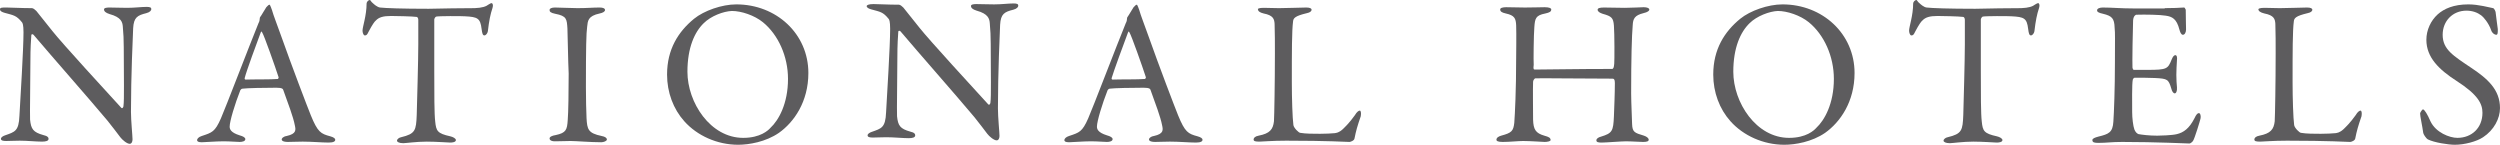
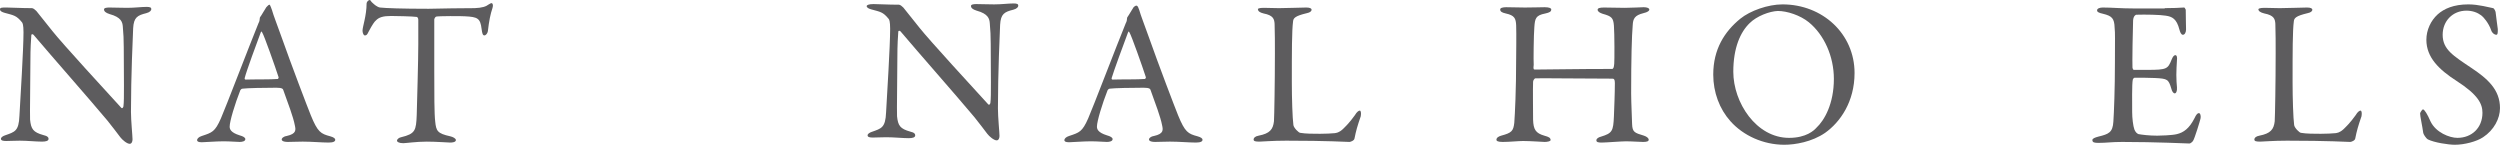
<svg xmlns="http://www.w3.org/2000/svg" version="1.1" id="Layer_1" x="0px" y="0px" viewBox="0 0 797.9 46.2" style="enable-background:new 0 0 797.9 46.2;" xml:space="preserve">
  <style type="text/css">
	.st0{fill:#5D5C5E;}
</style>
  <g>
    <g>
      <path class="st0" d="M2.1,2.4c1.5,0,4.7,0.2,8.1,0.2c0.4,0,1,0.5,1.4,0.9c1,1.2,2.6,3.2,5.2,6.5c3,3.8,17.5,19.6,21.9,24.4    c0.4,0.4,0.7-0.3,0.7-0.5c0.3-2.1,0.1-9.2,0.1-18.8c0-2.2-0.1-4.6-0.3-6.6c-0.1-1.4-0.5-3-4.2-4c-1.3-0.4-1.8-0.9-1.8-1.5    c0-0.5,0.9-0.6,1.7-0.6c1.7,0,3.6,0.1,5.7,0.1c2.4,0,4.5-0.3,6.2-0.3c1.1,0,1.5,0.2,1.5,0.7c0,0.4-0.4,1-1.6,1.3    c-2.8,0.7-4,1.3-4.2,4.8c-0.1,2.4-0.7,15.4-0.7,26.7c0,2.8,0.5,7.7,0.5,8.8c0,0.7-0.3,1.4-0.9,1.4c-0.9,0-2.4-1.3-3-2.1    c-1.1-1.4-2.3-3.1-4.1-5.3c-6.2-7.4-17.6-20.3-23.6-27.4c-0.3-0.3-0.7-0.2-0.7,0.1C9.9,13,9.7,14.8,9.7,20    c0,5.9-0.2,16.1-0.1,18.2c0.3,3,1,4,4.2,4.9c1.4,0.3,1.7,0.8,1.7,1.2c0,0.7-0.9,0.9-2.1,0.9c-1.9,0-4.7-0.3-7.1-0.3    C4.8,44.9,3.1,45,2,45c-0.9,0-1.7-0.1-1.7-0.7c0-0.5,0.7-0.9,1.3-1.1C4.7,42.1,6,41.9,6.2,37c0.3-5.4,1.3-21.2,1.3-26.7    c0-2.4-0.3-3-0.5-3.2c-1.8-2.2-2.6-2.2-5.5-3C0.8,3.9,0,3.6,0,3S0.5,2.4,2.1,2.4z" />
      <path class="st0" d="M86.8,3.2c0.5,1.8,1.7,4.8,2.9,8.2c3.4,9.6,8.4,22.7,9.5,25.4c2.2,5.4,3.2,5.9,6.2,6.7    c1.1,0.3,1.6,0.7,1.6,1.1c0,0.5-0.5,0.9-2.1,0.9c-2.2,0-5.4-0.3-8.3-0.3c-2.1,0-3,0.1-4.7,0.1s-2-0.5-2-0.8s0.4-0.9,1.6-1.1    c3.2-0.7,2.9-2,2.6-3.4c-0.5-2.7-2.2-7.1-3.7-11.3c-0.1-0.3-0.3-0.7-2.2-0.7c-3.6,0-9.4,0.1-10.8,0.3c-0.3,0-0.6,0.3-0.7,0.5    c-1.7,4.3-3.4,9.9-3.4,11.6c0,0.8,0.3,1.9,3.2,2.8c1.1,0.3,1.8,0.7,1.8,1.2c0,0.7-1,0.9-1.8,0.9c-1.1,0-2.8-0.2-5.2-0.2    s-5.9,0.3-6.9,0.3c-1.2,0-1.5-0.3-1.5-0.7c0-0.4,0.5-1,1.5-1.3c3.3-1.1,4.2-1.3,6.1-5.6c1.5-3.4,9.1-23.3,12-30.4    c0.3-0.5,0.4-1.1,0.4-1.4c0-0.2,0-0.3,0.1-0.5c0.6-0.8,1.5-2.5,2-3.2c0.5-0.5,0.7-0.8,1.1-0.8C86,1.4,86.3,1.7,86.8,3.2z     M88.9,24.6c-1.1-3.4-4.6-13.3-5.2-14.2c-0.2-0.4-0.3-0.5-0.5,0c-1.2,3.2-4.6,12.4-5.1,14.5c-0.1,0.3,0.1,0.5,0.3,0.5    c2.6-0.1,8.1,0,10.3-0.2C88.8,25.1,89,24.8,88.9,24.6z" />
      <path class="st0" d="M151.5,2.6c2.4-0.1,3.6-0.5,4.5-1.2c0.5-0.3,0.7-0.4,0.9-0.4c0.3,0,0.6,0.6,0.3,1.5c-0.7,2.1-1.1,4.1-1.5,7.5    c-0.1,0.6-0.6,1.3-1.1,1.3s-0.7-0.5-0.9-2.1c-0.4-3.4-1.3-3.8-5.3-4c-1.1-0.1-8.5-0.1-9.2,0.1c-0.3,0.1-0.6,0.7-0.6,0.9    c0,3.1,0,10.4,0,16.2c0,7.7,0,13.9,0.3,16.4c0.3,3,0.7,3.8,4.8,4.7c0.9,0.2,1.8,0.7,1.8,1.2c0,0.7-1.2,0.8-1.8,0.8    c-0.5,0-4.6-0.3-7.5-0.3c-3.3,0-6.7,0.5-7.5,0.5c-1.3,0-2-0.4-2-0.8c0-0.5,0.7-1,1.3-1.1c4.6-1.1,4.8-2.2,5-7.1    c0.1-3.9,0.5-17.4,0.5-22.5c0-3.8,0-5,0-7.9c0-0.5-0.3-0.9-0.5-0.9c-1.3-0.2-7.1-0.3-8.2-0.3c-2.5,0-3.9,0.4-4.9,1.5    c-0.3,0.2-1.1,1.3-2.2,3.4c-0.6,1.4-1,1.3-1.3,1.3c-0.4,0-0.7-0.9-0.7-1.5c0-1.3,1.3-4.8,1.3-8.7c0-0.5,0.6-1.1,1-1.1    c0.3,0,0.3,0.5,1.1,1.1c0.2,0.2,1.3,1.2,2.2,1.3c1.7,0.2,7,0.4,15.5,0.4C139.8,2.7,148.8,2.6,151.5,2.6z" />
-       <path class="st0" d="M181.1,9.1c-0.2-3-0.2-4-3.9-4.7c-1.5-0.3-1.8-0.7-1.8-1.2s0.7-0.8,1.7-0.8c1.7,0,5,0.2,7.2,0.2    c3.2,0,4.8-0.2,7.1-0.2c1.1,0,1.7,0.3,1.7,0.8s-0.7,0.9-1.7,1.1c-3.8,0.8-3.8,2.4-4,4.2c-0.3,2.2-0.4,6.5-0.4,19.4    c0,3.6,0.1,7.7,0.2,9.8c0.2,3.6,0.5,4.8,4.8,5.7c1.2,0.2,1.7,0.7,1.7,1.1c0,0.5-1,0.9-1.8,0.9c-3.4,0-8.1-0.4-9.8-0.4    c-2,0-2.6,0.1-5,0.1c-1.3,0-1.7-0.5-1.7-0.9c0-0.5,0.7-0.9,2-1.1c3.3-0.7,3.6-1.7,3.8-4.8c0.2-2.3,0.3-9.2,0.3-14.8    C181.3,19.5,181.2,11.3,181.1,9.1z" />
-       <path class="st0" d="M258,23.3c0,9.2-4.6,15.7-9.4,19.1c-4.2,2.9-9.6,3.8-13,3.8c-6.7,0-13.1-2.9-17.2-7.5    c-3.5-3.9-5.5-9.2-5.5-14.9c0-8.1,3.6-13.7,8.6-17.8c3.2-2.6,8.9-4.6,13.5-4.6C247.8,1.4,258,10.8,258,23.3z M224.6,7.4    c-2.9,2.8-5.2,7.8-5.2,15.5c0,9.8,7.3,21.1,17.8,21.1c5.5,0,8-2.4,8.7-3.2c2.6-2.4,5.6-7.7,5.6-15.6c0-7.2-3.1-14.1-8-18.1    c-2.7-2.2-6.9-3.6-9.9-3.6C230.9,3.6,226.9,5.1,224.6,7.4z" />
    </g>
    <g>
      <path class="st0" d="M278.8,1.3c1.5,0,4.7,0.2,8.1,0.2c0.4,0,1,0.5,1.4,0.9c1,1.2,2.6,3.2,5.2,6.5c3,3.8,17.5,19.6,21.9,24.4    c0.4,0.4,0.7-0.3,0.7-0.5c0.3-2.1,0.1-9.2,0.1-18.8c0-2.2-0.1-4.6-0.3-6.6c-0.1-1.4-0.5-3-4.2-4c-1.3-0.4-1.8-0.9-1.8-1.5    c0-0.5,0.9-0.6,1.7-0.6c1.7,0,3.6,0.1,5.7,0.1c2.4,0,4.5-0.3,6.2-0.3c1.1,0,1.5,0.2,1.5,0.7c0,0.4-0.4,1-1.6,1.3    c-2.8,0.7-4,1.3-4.2,4.8c-0.1,2.4-0.7,15.4-0.7,26.7c0,2.8,0.5,7.7,0.5,8.8c0,0.7-0.3,1.4-0.9,1.4c-0.9,0-2.4-1.3-3-2.1    c-1.1-1.4-2.3-3.1-4.1-5.3c-6.2-7.4-17.6-20.3-23.6-27.4c-0.3-0.3-0.7-0.2-0.7,0.1c-0.1,1.8-0.3,3.6-0.3,8.8    c0,5.9-0.2,16.1-0.1,18.2c0.3,3,1,4,4.2,4.9c1.4,0.3,1.6,0.8,1.6,1.2c0,0.7-0.9,0.9-2.1,0.9c-1.9,0-4.7-0.3-7.1-0.3    c-1.5,0-3.2,0.1-4.3,0.1c-0.9,0-1.7-0.1-1.7-0.7c0-0.5,0.7-0.9,1.3-1.1c3.1-1.1,4.4-1.3,4.6-6.2c0.3-5.4,1.3-21.2,1.3-26.7    c0-2.4-0.3-3-0.5-3.2c-1.8-2.2-2.6-2.2-5.5-3c-0.7-0.2-1.5-0.5-1.5-1.1C276.7,1.6,277.3,1.3,278.8,1.3z" />
    </g>
    <g>
-       <path class="st0" d="M363.6,3.2c0.5,1.8,1.7,4.8,2.9,8.2c3.4,9.6,8.4,22.7,9.5,25.4c2.2,5.4,3.2,5.9,6.2,6.7    c1.1,0.3,1.6,0.7,1.6,1.1c0,0.5-0.5,0.9-2.1,0.9c-2.2,0-5.4-0.3-8.3-0.3c-2.1,0-3,0.1-4.7,0.1s-2-0.5-2-0.8s0.4-0.9,1.6-1.1    c3.2-0.7,2.9-2,2.6-3.4c-0.5-2.7-2.2-7.1-3.7-11.3c-0.1-0.3-0.3-0.7-2.2-0.7c-3.6,0-9.4,0.1-10.8,0.3c-0.3,0-0.6,0.3-0.7,0.5    c-1.7,4.3-3.4,9.9-3.4,11.6c0,0.8,0.3,1.9,3.2,2.8c1.1,0.3,1.8,0.7,1.8,1.2c0,0.7-1,0.9-1.8,0.9c-1.1,0-2.8-0.2-5.2-0.2    s-5.9,0.3-6.9,0.3c-1.2,0-1.5-0.3-1.5-0.7c0-0.4,0.5-1,1.5-1.3c3.3-1.1,4.2-1.3,6.1-5.6c1.5-3.4,9.1-23.3,12-30.4    c0.3-0.5,0.4-1.1,0.4-1.4c0-0.2,0-0.3,0.1-0.5c0.6-0.8,1.5-2.5,2-3.2c0.5-0.5,0.7-0.8,1.1-0.8C362.8,1.4,363.1,1.7,363.6,3.2z     M365.7,24.6c-1.1-3.4-4.6-13.3-5.2-14.2c-0.2-0.4-0.3-0.5-0.5,0c-1.2,3.2-4.6,12.4-5.2,14.5c-0.1,0.3,0.1,0.5,0.3,0.5    c2.6-0.1,8.1,0,10.3-0.2C365.6,25.1,365.8,24.8,365.7,24.6z" />
+       <path class="st0" d="M363.6,3.2c0.5,1.8,1.7,4.8,2.9,8.2c3.4,9.6,8.4,22.7,9.5,25.4c2.2,5.4,3.2,5.9,6.2,6.7    c1.1,0.3,1.6,0.7,1.6,1.1c0,0.5-0.5,0.9-2.1,0.9c-2.2,0-5.4-0.3-8.3-0.3c-2.1,0-3,0.1-4.7,0.1s-2-0.5-2-0.8s0.4-0.9,1.6-1.1    c3.2-0.7,2.9-2,2.6-3.4c-0.5-2.7-2.2-7.1-3.7-11.3c-0.1-0.3-0.3-0.7-2.2-0.7c-3.6,0-9.4,0.1-10.8,0.3c-0.3,0-0.6,0.3-0.7,0.5    c-1.7,4.3-3.4,9.9-3.4,11.6c0,0.8,0.3,1.9,3.2,2.8c1.1,0.3,1.8,0.7,1.8,1.2c0,0.7-1,0.9-1.8,0.9c-1.1,0-2.8-0.2-5.2-0.2    s-5.9,0.3-6.9,0.3c-1.2,0-1.5-0.3-1.5-0.7c0-0.4,0.5-1,1.5-1.3c3.3-1.1,4.2-1.3,6.1-5.6c1.5-3.4,9.1-23.3,12-30.4    c0.3-0.5,0.4-1.1,0.4-1.4c0-0.2,0-0.3,0.1-0.5c0.6-0.8,1.5-2.5,2-3.2C362.8,1.4,363.1,1.7,363.6,3.2z     M365.7,24.6c-1.1-3.4-4.6-13.3-5.2-14.2c-0.2-0.4-0.3-0.5-0.5,0c-1.2,3.2-4.6,12.4-5.2,14.5c-0.1,0.3,0.1,0.5,0.3,0.5    c2.6-0.1,8.1,0,10.3-0.2C365.6,25.1,365.8,24.8,365.7,24.6z" />
      <path class="st0" d="M403.3,2.5c1.8,0,3,0.1,4.9,0.1c2.6,0,7.1-0.2,8.7-0.2c1.2,0,1.7,0.3,1.7,0.7c0,0.5-0.5,0.9-1.5,1.1    c-3.8,0.9-4.3,1.6-4.4,2.6c-0.4,3-0.4,9.6-0.4,19.4c0,5.2,0.2,11.5,0.5,13.7c0.1,0.9,1.7,2.5,2.2,2.5c1.7,0.3,4.2,0.3,6.3,0.3    c1.8,0,3.7-0.1,4.7-0.2c0.5-0.1,1.3-0.1,2.6-1.3c0.9-0.9,2-1.9,3.8-4.4c0.7-1.2,1.3-1.5,1.6-1.5s0.5,0.7,0.3,1.8    c-1.1,3.2-1.5,4.6-2,7.1c-0.1,0.7-1.3,1.1-1.6,1.1c-0.8,0-6.8-0.4-20.2-0.4c-4.5,0-7.6,0.3-8.5,0.3c-1.3,0-1.9-0.1-1.9-0.7    c0-0.5,0.5-1,1.6-1.2c3.6-0.7,4.6-2,4.9-4.6c0.1-1.6,0.3-12.2,0.3-21.7c0-2.6,0-7.2-0.1-9.4c-0.1-1.5-0.4-2.7-3.5-3.3    C402,4,401.5,3.5,401.5,3C401.3,2.8,401.8,2.5,403.3,2.5z" />
      <path class="st0" d="M489.9,22.2c3.9,0,12.9-0.2,24.6-0.2c0.4,0,0.6-0.4,0.7-1.7c0.1-0.9,0.1-9.5-0.1-12.1c-0.2-2.5-0.7-3-3.6-3.8    c-0.9-0.3-1.6-0.7-1.6-1.3c0-0.5,0.7-0.7,2-0.7c0.9,0,5.1,0.1,6.7,0.1c2.2,0,5.3-0.2,6-0.2c1.1,0,1.8,0.3,1.8,0.8    c0,0.3-0.5,0.8-1.9,1.1c-2.8,0.7-3.3,1.8-3.4,3.8c-0.3,3.4-0.5,10.6-0.5,21.8c0,2.9,0.3,8.8,0.3,9.8c0.1,2.6,0.8,2.8,3.8,3.7    c0.9,0.3,1.5,0.8,1.5,1.3s-0.6,0.7-1.8,0.7c-1.1,0-3.4-0.2-5.5-0.2c-1.5,0-6.4,0.4-7.7,0.4c-1,0-1.7-0.1-1.7-0.7s0.7-1,1.5-1.2    c3.6-1.1,3.9-1.8,4.1-6.5c0.1-2.8,0.3-7.3,0.3-10.6c0-1.2-0.3-1.4-0.8-1.4c-10.2,0-23.2-0.2-24.6-0.1c-0.2,0-0.7,0.6-0.7,1.1    c-0.1,1.7,0,10.2,0,12.1c0.1,3.1,0.8,4.3,3.6,5.1c1.5,0.4,1.9,0.7,2,1.3c0.1,0.5-1.1,0.7-1.9,0.7c-0.5,0-4.5-0.3-6.9-0.3    c-1.5,0-4.3,0.3-6.5,0.3c-1.5,0-2-0.3-2-0.7c0-0.7,0.8-1.1,1.5-1.3c3.4-0.9,3.9-1.5,4.2-4.1c0.2-2.7,0.6-10.2,0.6-20.9    c0-1.2,0.1-7.3,0-10.2c-0.1-2.2-0.5-3.2-3.3-3.8c-1.4-0.3-1.8-0.7-1.8-1.3c0-0.5,0.9-0.7,1.9-0.7c1.8,0,4.3,0.1,6,0.1    c2.8,0,4.8-0.1,6.3-0.1c1.4,0,2.1,0.3,2.1,0.7c0,0.7-0.5,1-1.9,1.3c-3.1,0.6-3.3,1.6-3.5,4.4c-0.2,2.2-0.3,10.9-0.2,12    C489.3,22.1,489.5,22.2,489.9,22.2z" />
      <path class="st0" d="M591.9,23.3c0,9.2-4.6,15.7-9.4,19.1c-4.2,2.9-9.6,3.8-13,3.8c-6.7,0-13.1-2.9-17.2-7.5    c-3.5-3.9-5.5-9.2-5.5-14.9c0-8.1,3.6-13.7,8.6-17.8c3.2-2.6,8.9-4.6,13.5-4.6C581.7,1.4,591.9,10.8,591.9,23.3z M558.4,7.4    c-2.9,2.8-5.2,7.8-5.2,15.5c0,9.8,7.3,21.1,17.8,21.1c5.5,0,8-2.4,8.7-3.2c2.6-2.4,5.6-7.7,5.6-15.6c0-7.2-3.1-14.1-8-18.1    c-2.7-2.2-6.9-3.6-9.9-3.6C564.8,3.6,560.7,5.1,558.4,7.4z" />
-       <path class="st0" d="M645.1,2.6c2.4-0.1,3.6-0.5,4.5-1.2c0.5-0.3,0.7-0.4,0.9-0.4c0.3,0,0.6,0.6,0.3,1.5c-0.7,2.1-1.1,4.1-1.5,7.5    c-0.1,0.6-0.6,1.3-1.1,1.3s-0.7-0.5-0.9-2.1c-0.4-3.4-1.3-3.8-5.3-4c-1.1-0.1-8.5-0.1-9.2,0.1c-0.3,0.1-0.6,0.7-0.6,0.9    c0,3.1,0,10.4,0,16.2c0,7.7,0,13.9,0.3,16.4c0.3,3,0.7,3.8,4.8,4.7c0.9,0.2,1.8,0.7,1.8,1.2c0,0.7-1.2,0.8-1.8,0.8    c-0.5,0-4.6-0.3-7.5-0.3c-3.3,0-6.7,0.5-7.5,0.5c-1.3,0-2-0.4-2-0.8c0-0.5,0.7-1,1.3-1.1c4.6-1.1,4.8-2.2,5-7.1    c0.1-3.9,0.5-17.4,0.5-22.5c0-3.8,0-5,0-7.9c0-0.5-0.3-0.9-0.5-0.9c-1.3-0.2-7.1-0.3-8.2-0.3c-2.5,0-3.9,0.4-4.9,1.5    c-0.3,0.2-1.1,1.3-2.2,3.4c-0.6,1.4-1,1.3-1.3,1.3c-0.4,0-0.7-0.9-0.7-1.5c0-1.3,1.3-4.8,1.3-8.7c0-0.5,0.6-1.1,1-1.1    c0.3,0,0.3,0.5,1.1,1.1c0.2,0.2,1.3,1.2,2.2,1.3c1.7,0.2,7,0.4,15.5,0.4C633.4,2.7,642.4,2.6,645.1,2.6z" />
      <path class="st0" d="M690.9,2.6c2.2,0,5.1-0.1,6.1-0.2c0.2-0.1,0.5,0.4,0.6,0.7c0,3,0.1,4.9,0.1,6.3c0,0.9-0.4,1.7-1,1.7    s-0.9-0.9-1.1-1.6c-0.9-3.5-2.3-4.2-4.4-4.5c-1.7-0.3-6.5-0.4-9.4-0.3c-0.1,0-0.9,0.3-1,1.8c-0.1,1.6-0.3,14.1-0.2,15.1    c0.1,0.3,0.1,0.7,0.5,0.7h4.3c6.2,0,6.5-0.3,7.7-3.3c0.4-1,0.8-1.4,1.2-1.4c0.5,0,0.6,0.9,0.5,1.5c-0.1,1.8-0.2,3.2-0.2,4.8    c0,1.8,0.1,2.7,0.2,4c0.1,1.2-0.3,1.9-0.7,1.9c-0.5,0-0.9-0.7-1.1-1.5c-0.9-3-1.2-3.2-5.2-3.4c-2.1-0.1-4.8-0.1-6.5-0.1    c-0.3,0-0.6,0.5-0.6,0.6c-0.3,1.4-0.2,7.5-0.2,10.4c0,1.9,0.3,4.4,0.7,5.5c0.3,0.8,0.8,1.3,1.3,1.5c1.1,0.2,3.4,0.5,6,0.5    c0.8,0,4.8-0.1,6.3-0.5c2.1-0.5,3.9-1.8,5.5-4.9c0.7-1.5,1.1-1.8,1.5-1.8c0.5,0,0.7,1.1,0.5,1.8c-0.1,0.5-1.9,6.5-2.4,7.1    c-0.2,0.3-0.8,0.8-1.1,0.8c-0.7,0-10.7-0.5-21.5-0.5c-3.5,0-4.9,0.3-7.5,0.3c-1.3,0-2-0.1-2-0.9c0-0.5,0.8-0.8,1.9-1.1    c3.3-0.8,4.6-1.3,4.8-4.8C674.7,36,675,28.2,675,20c0-7.9,0.1-9.2-0.1-11.2c-0.1-2.9-0.8-3.7-3.7-4.4c-1.4-0.3-1.9-0.6-1.9-1.1    c0-0.6,0.9-0.9,1.8-0.9c3.1,0,5.7,0.3,10.1,0.3h9.7V2.6z" />
      <path class="st0" d="M722.7,2.5c1.8,0,3,0.1,4.9,0.1c2.6,0,7.1-0.2,8.7-0.2c1.2,0,1.7,0.3,1.7,0.7c0,0.5-0.5,0.9-1.5,1.1    c-3.8,0.9-4.3,1.6-4.4,2.6c-0.4,3-0.4,9.6-0.4,19.4c0,5.2,0.2,11.5,0.5,13.7c0.1,0.9,1.7,2.5,2.2,2.5c1.7,0.3,4.2,0.3,6.3,0.3    c1.8,0,3.7-0.1,4.7-0.2c0.5-0.1,1.3-0.1,2.6-1.3c0.9-0.9,2-1.9,3.8-4.4c0.7-1.2,1.3-1.5,1.6-1.5s0.5,0.7,0.3,1.8    c-1.1,3.2-1.5,4.6-2,7.1c-0.1,0.7-1.3,1.1-1.6,1.1c-0.8,0-6.8-0.4-20.2-0.4c-4.5,0-7.6,0.3-8.5,0.3c-1.3,0-1.9-0.1-1.9-0.7    c0-0.5,0.5-1,1.6-1.2c3.6-0.7,4.6-2,4.9-4.6c0.1-1.6,0.3-12.2,0.3-21.7c0-2.6,0-7.2-0.1-9.4c-0.1-1.5-0.4-2.7-3.5-3.3    c-1.3-0.3-1.9-0.8-1.9-1.3C720.7,2.8,721.2,2.5,722.7,2.5z" />
      <path class="st0" d="M795.7,2.6c0.4,0.1,0.8,1.1,0.8,1.3c0.1,1.3,0.7,5.1,0.7,5.4c0,1.1,0,1.8-0.5,1.8s-1.3-0.5-1.6-1.4    c-0.8-2.4-2.6-4.4-3.2-4.8c-1.2-0.9-2.8-1.5-4.7-1.5c-4.4,0-7.6,3.3-7.6,7.7c0,4.7,3.4,6.7,9.2,10.6c5.1,3.4,9.1,6.9,9.1,12.8    c0,3.3-1.9,7-5.4,9.3c-2.1,1.4-6,2.4-9,2.4c-2.1,0-6.6-0.7-8.6-1.7c-0.7-0.4-1.5-1.8-1.5-2.1c-0.3-2.3-1-5.2-1-6.2    c0-0.3,0.7-1.3,0.9-1.3c0.5,0,1.5,1.7,2.4,3.8c1.7,3.6,6.1,5.3,8.6,5.3c4.6,0,8-3.2,8-8c0-2.8-1.3-5.7-8.3-10.2    c-5.6-3.6-9.6-7.5-9.6-13.1c0-3.1,1.4-6.1,3.6-8.1c2-1.8,5.1-3.2,9.8-3.2C791.1,1.4,794.5,2.4,795.7,2.6z" />
    </g>
  </g>
</svg>